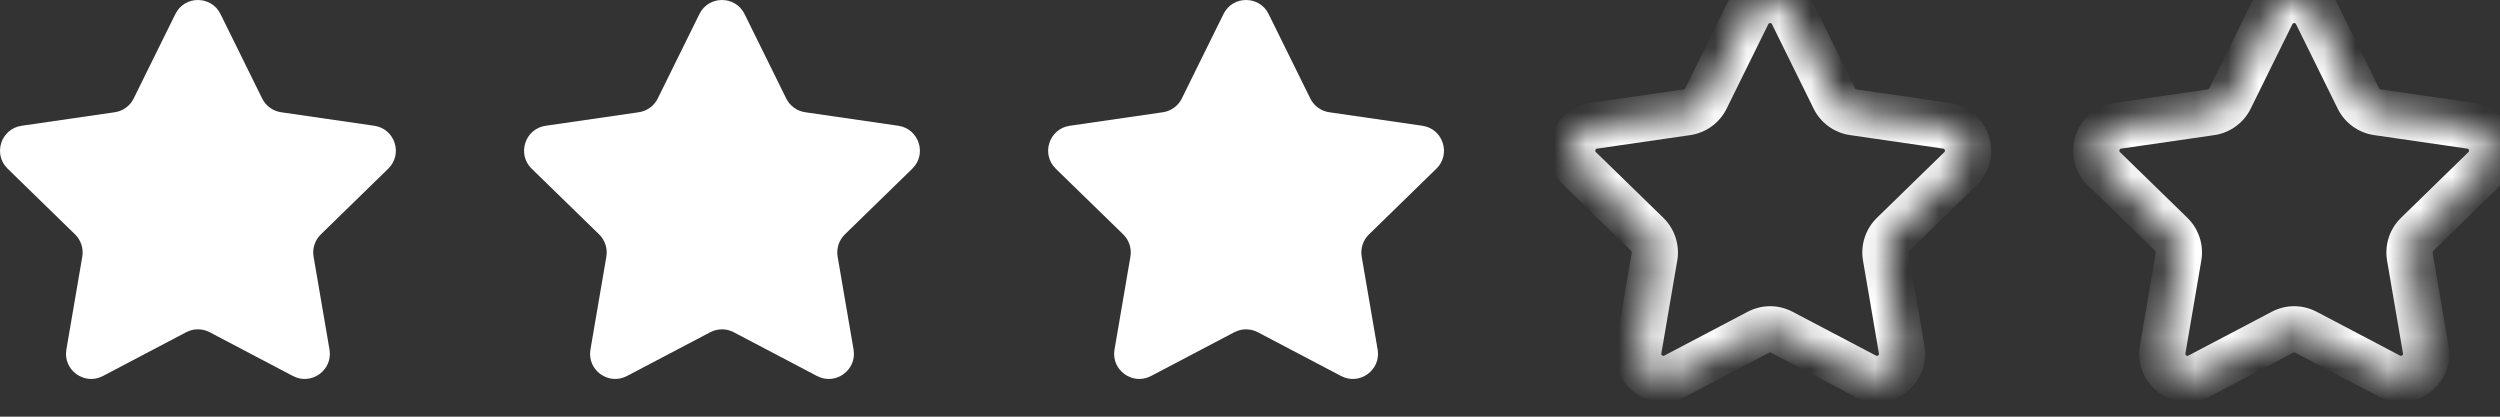
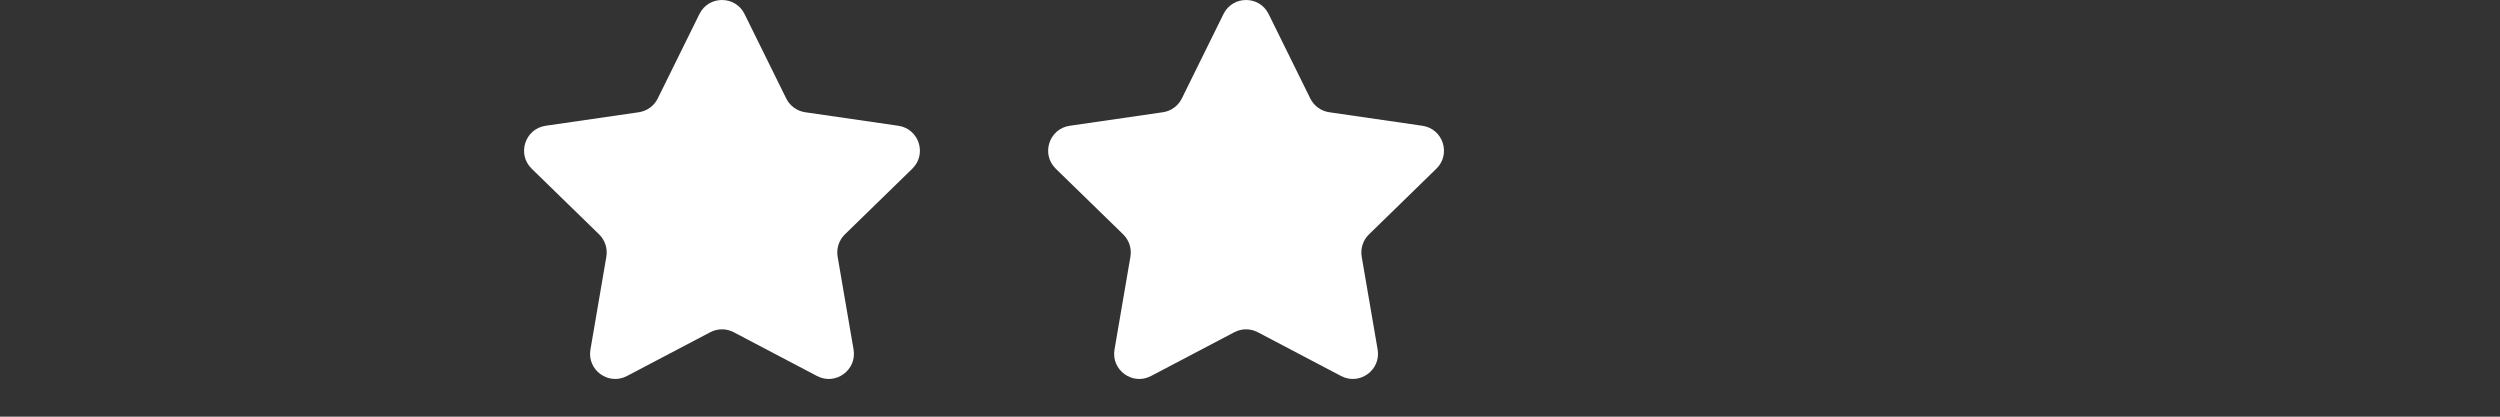
<svg xmlns="http://www.w3.org/2000/svg" width="78" height="13" viewBox="0 0 78 13" fill="none">
  <rect x="0" y="0" width="78" height="13" fill="#333333" stroke="none" />
-   <path fill-rule="evenodd" clip-rule="evenodd" d="M6.879 0.438L8.179 3.072C8.294 3.304 8.515 3.465 8.771 3.502L11.678 3.924C12.322 4.018 12.579 4.809 12.113 5.263L10.01 7.313C9.824 7.494 9.74 7.754 9.784 8.009L10.28 10.905C10.39 11.545 9.717 12.035 9.141 11.732L6.541 10.365C6.312 10.245 6.039 10.245 5.81 10.365L3.21 11.732C2.634 12.035 1.961 11.545 2.071 10.905L2.567 8.009C2.611 7.754 2.526 7.494 2.342 7.313L0.238 5.263C-0.228 4.809 0.029 4.018 0.673 3.924L3.58 3.502C3.836 3.465 4.057 3.304 4.171 3.072L5.471 0.438C5.759 -0.146 6.592 -0.146 6.879 0.438" fill="white" />
  <path fill-rule="evenodd" clip-rule="evenodd" d="M23.23 0.438L24.53 3.072C24.645 3.304 24.866 3.465 25.122 3.502L28.029 3.924C28.672 4.018 28.93 4.809 28.464 5.263L26.36 7.313C26.175 7.494 26.091 7.754 26.134 8.009L26.631 10.905C26.741 11.545 26.068 12.035 25.492 11.732L22.891 10.365C22.663 10.245 22.39 10.245 22.161 10.365L19.56 11.732C18.985 12.035 18.311 11.545 18.422 10.905L18.918 8.009C18.962 7.754 18.877 7.494 18.693 7.313L16.588 5.263C16.123 4.809 16.38 4.018 17.024 3.924L19.931 3.502C20.186 3.465 20.408 3.304 20.522 3.072L21.822 0.438C22.11 -0.146 22.942 -0.146 23.23 0.438" fill="white" />
  <path fill-rule="evenodd" clip-rule="evenodd" d="M39.581 0.438L40.881 3.072C40.995 3.304 41.217 3.465 41.472 3.502L44.38 3.924C45.023 4.018 45.281 4.809 44.815 5.263L42.712 7.313C42.526 7.494 42.442 7.754 42.485 8.009L42.982 10.905C43.092 11.545 42.419 12.035 41.843 11.732L39.242 10.365C39.014 10.245 38.741 10.245 38.512 10.365L35.911 11.732C35.336 12.035 34.662 11.545 34.773 10.905L35.269 8.009C35.313 7.754 35.228 7.494 35.044 7.313L32.939 5.263C32.474 4.809 32.731 4.018 33.375 3.924L36.282 3.502C36.537 3.465 36.759 3.304 36.873 3.072L38.173 0.438C38.461 -0.146 39.293 -0.146 39.581 0.438" fill="white" />
  <mask id="path-4-inside-1_4454_212006" fill="white">
-     <path fill-rule="evenodd" clip-rule="evenodd" d="M55.932 0.438L57.232 3.072C57.346 3.304 57.568 3.465 57.823 3.502L60.73 3.924C61.374 4.018 61.631 4.809 61.166 5.263L59.062 7.313C58.877 7.494 58.793 7.754 58.836 8.009L59.333 10.905C59.443 11.545 58.77 12.035 58.194 11.732L55.593 10.365C55.365 10.245 55.091 10.245 54.863 10.365L52.262 11.732C51.686 12.035 51.013 11.545 51.124 10.905L51.62 8.009C51.664 7.754 51.579 7.494 51.395 7.313L49.29 5.263C48.825 4.809 49.082 4.018 49.726 3.924L52.633 3.502C52.888 3.465 53.11 3.304 53.224 3.072L54.524 0.438C54.812 -0.146 55.644 -0.146 55.932 0.438" />
-   </mask>
+     </mask>
  <path d="M57.232 3.072L57.878 2.754L57.878 2.754L57.232 3.072ZM57.823 3.502L57.927 2.789L57.927 2.789L57.823 3.502ZM60.73 3.924L60.835 3.211L60.834 3.211L60.73 3.924ZM61.166 5.263L61.669 5.779L61.669 5.779L61.166 5.263ZM59.062 7.313L58.559 6.797L58.559 6.798L59.062 7.313ZM58.836 8.009L58.126 8.129L58.126 8.131L58.836 8.009ZM59.333 10.905L58.622 11.026L58.623 11.027L59.333 10.905ZM58.194 11.732L57.859 12.37L57.859 12.37L58.194 11.732ZM55.593 10.365L55.257 11.002L55.258 11.003L55.593 10.365ZM54.863 10.365L55.198 11.003L55.199 11.002L54.863 10.365ZM52.262 11.732L52.597 12.37L52.597 12.37L52.262 11.732ZM51.124 10.905L51.834 11.027L51.834 11.026L51.124 10.905ZM51.62 8.009L50.91 7.886L50.91 7.887L51.62 8.009ZM51.395 7.313L51.899 6.799L51.897 6.797L51.395 7.313ZM49.29 5.263L48.787 5.779L48.788 5.779L49.29 5.263ZM49.726 3.924L49.622 3.211L49.621 3.211L49.726 3.924ZM52.633 3.502L52.529 2.789L52.529 2.789L52.633 3.502ZM53.224 3.072L52.578 2.754L52.578 2.754L53.224 3.072ZM54.524 0.438L55.17 0.756L55.17 0.756L54.524 0.438ZM55.286 0.756L56.586 3.391L57.878 2.754L56.578 0.119L55.286 0.756ZM56.586 3.391C56.805 3.836 57.23 4.144 57.72 4.215L57.927 2.789C57.905 2.785 57.887 2.772 57.878 2.754L56.586 3.391ZM57.72 4.215L60.627 4.637L60.834 3.211L57.927 2.789L57.72 4.215ZM60.626 4.637C60.647 4.64 60.655 4.646 60.66 4.65C60.666 4.656 60.674 4.666 60.679 4.681C60.684 4.696 60.684 4.71 60.682 4.718C60.681 4.723 60.678 4.733 60.663 4.747L61.669 5.779C62.562 4.908 62.068 3.391 60.835 3.211L60.626 4.637ZM60.663 4.747L58.559 6.797L59.565 7.829L61.669 5.779L60.663 4.747ZM58.559 6.798C58.204 7.144 58.043 7.643 58.126 8.129L59.546 7.888C59.543 7.866 59.55 7.844 59.565 7.829L58.559 6.798ZM58.126 8.131L58.622 11.026L60.043 10.783L59.546 7.887L58.126 8.131ZM58.623 11.027C58.626 11.047 58.623 11.056 58.62 11.062C58.617 11.069 58.61 11.08 58.597 11.089C58.584 11.099 58.572 11.102 58.563 11.103C58.557 11.104 58.547 11.104 58.529 11.094L57.859 12.37C58.963 12.95 60.254 12.012 60.042 10.782L58.623 11.027ZM58.529 11.094L55.928 9.727L55.258 11.003L57.859 12.37L58.529 11.094ZM55.929 9.728C55.49 9.496 54.966 9.496 54.527 9.728L55.199 11.002C55.217 10.993 55.239 10.993 55.257 11.002L55.929 9.728ZM54.528 9.727L51.927 11.094L52.597 12.37L55.198 11.003L54.528 9.727ZM51.927 11.094C51.909 11.104 51.899 11.104 51.893 11.103C51.885 11.102 51.872 11.099 51.859 11.089C51.846 11.08 51.839 11.069 51.836 11.062C51.833 11.056 51.83 11.047 51.834 11.027L50.414 10.782C50.202 12.012 51.493 12.95 52.597 12.37L51.927 11.094ZM51.834 11.026L52.33 8.131L50.91 7.887L50.413 10.783L51.834 11.026ZM52.33 8.132C52.414 7.642 52.251 7.144 51.899 6.799L50.891 7.828C50.907 7.844 50.913 7.867 50.91 7.886L52.33 8.132ZM51.897 6.797L49.793 4.747L48.788 5.779L50.892 7.829L51.897 6.797ZM49.793 4.747C49.778 4.733 49.776 4.723 49.774 4.718C49.773 4.71 49.772 4.696 49.777 4.681C49.782 4.666 49.79 4.656 49.797 4.65C49.801 4.646 49.809 4.64 49.83 4.637L49.621 3.211C48.388 3.391 47.894 4.908 48.787 5.779L49.793 4.747ZM49.829 4.637L52.736 4.215L52.529 2.789L49.622 3.211L49.829 4.637ZM52.736 4.215C53.226 4.144 53.651 3.836 53.87 3.391L52.578 2.754C52.569 2.772 52.551 2.785 52.529 2.789L52.736 4.215ZM53.87 3.391L55.17 0.756L53.878 0.119L52.578 2.754L53.87 3.391ZM55.17 0.756C55.179 0.738 55.188 0.732 55.193 0.729C55.2 0.725 55.212 0.72 55.228 0.72C55.244 0.72 55.256 0.725 55.264 0.729C55.268 0.732 55.277 0.738 55.286 0.756L56.578 0.119C56.026 -1 54.43 -1 53.878 0.119L55.17 0.756Z" fill="white" mask="url(#path-4-inside-1_4454_212006)" />
  <mask id="path-6-inside-2_4454_212006" fill="white">
-     <path fill-rule="evenodd" clip-rule="evenodd" d="M72.283 0.438L73.583 3.072C73.697 3.304 73.919 3.465 74.174 3.502L77.081 3.924C77.725 4.018 77.982 4.809 77.517 5.263L75.413 7.313C75.228 7.494 75.144 7.754 75.187 8.009L75.683 10.905C75.794 11.545 75.121 12.035 74.545 11.732L71.944 10.365C71.716 10.245 71.442 10.245 71.214 10.365L68.613 11.732C68.037 12.035 67.364 11.545 67.475 10.905L67.971 8.009C68.015 7.754 67.93 7.494 67.746 7.313L65.641 5.263C65.176 4.809 65.433 4.018 66.077 3.924L68.984 3.502C69.239 3.465 69.461 3.304 69.575 3.072L70.875 0.438C71.163 -0.146 71.995 -0.146 72.283 0.438" />
-   </mask>
+     </mask>
  <path d="M73.583 3.072L74.229 2.754L74.229 2.754L73.583 3.072ZM74.174 3.502L74.278 2.789L74.278 2.789L74.174 3.502ZM77.081 3.924L77.186 3.211L77.185 3.211L77.081 3.924ZM77.517 5.263L78.02 5.779L78.02 5.779L77.517 5.263ZM75.413 7.313L74.91 6.797L74.91 6.798L75.413 7.313ZM75.187 8.009L74.477 8.129L74.477 8.131L75.187 8.009ZM75.683 10.905L74.973 11.026L74.973 11.027L75.683 10.905ZM74.545 11.732L74.21 12.37L74.21 12.37L74.545 11.732ZM71.944 10.365L71.608 11.002L71.609 11.003L71.944 10.365ZM71.214 10.365L71.549 11.003L71.55 11.002L71.214 10.365ZM68.613 11.732L68.948 12.37L68.948 12.37L68.613 11.732ZM67.475 10.905L68.185 11.027L68.185 11.026L67.475 10.905ZM67.971 8.009L67.261 7.886L67.261 7.887L67.971 8.009ZM67.746 7.313L68.249 6.799L68.248 6.797L67.746 7.313ZM65.641 5.263L65.138 5.779L65.138 5.779L65.641 5.263ZM66.077 3.924L65.973 3.211L65.972 3.211L66.077 3.924ZM68.984 3.502L68.88 2.789L68.88 2.789L68.984 3.502ZM69.575 3.072L68.929 2.754L68.929 2.754L69.575 3.072ZM70.875 0.438L71.521 0.756L71.521 0.756L70.875 0.438ZM71.637 0.756L72.937 3.391L74.229 2.754L72.929 0.119L71.637 0.756ZM72.937 3.391C73.156 3.836 73.581 4.144 74.071 4.215L74.278 2.789C74.256 2.785 74.238 2.772 74.229 2.754L72.937 3.391ZM74.071 4.215L76.978 4.637L77.185 3.211L74.278 2.789L74.071 4.215ZM76.977 4.637C76.998 4.64 77.006 4.646 77.01 4.65C77.017 4.656 77.025 4.666 77.03 4.681C77.035 4.696 77.035 4.71 77.033 4.718C77.031 4.723 77.029 4.733 77.014 4.747L78.02 5.779C78.913 4.908 78.419 3.391 77.186 3.211L76.977 4.637ZM77.014 4.747L74.91 6.797L75.916 7.829L78.02 5.779L77.014 4.747ZM74.91 6.798C74.555 7.144 74.394 7.643 74.477 8.129L75.897 7.888C75.894 7.866 75.901 7.844 75.916 7.829L74.91 6.798ZM74.477 8.131L74.973 11.026L76.394 10.783L75.897 7.887L74.477 8.131ZM74.973 11.027C74.977 11.047 74.974 11.056 74.972 11.062C74.968 11.069 74.961 11.08 74.948 11.089C74.935 11.099 74.922 11.102 74.914 11.103C74.908 11.104 74.898 11.104 74.88 11.094L74.21 12.37C75.314 12.95 76.605 12.012 76.394 10.782L74.973 11.027ZM74.88 11.094L72.279 9.727L71.609 11.003L74.21 12.37L74.88 11.094ZM72.28 9.728C71.841 9.496 71.317 9.496 70.878 9.728L71.55 11.002C71.568 10.993 71.59 10.993 71.608 11.002L72.28 9.728ZM70.879 9.727L68.278 11.094L68.948 12.37L71.549 11.003L70.879 9.727ZM68.278 11.094C68.26 11.104 68.25 11.104 68.244 11.103C68.236 11.102 68.223 11.099 68.21 11.089C68.197 11.08 68.19 11.069 68.186 11.062C68.184 11.056 68.181 11.047 68.185 11.027L66.765 10.782C66.553 12.012 67.844 12.95 68.948 12.37L68.278 11.094ZM68.185 11.026L68.681 8.131L67.261 7.887L66.764 10.783L68.185 11.026ZM68.681 8.132C68.766 7.642 68.602 7.144 68.249 6.799L67.242 7.828C67.258 7.844 67.264 7.867 67.261 7.886L68.681 8.132ZM68.248 6.797L66.144 4.747L65.138 5.779L67.243 7.829L68.248 6.797ZM66.144 4.747C66.129 4.733 66.126 4.723 66.125 4.718C66.123 4.71 66.123 4.696 66.128 4.681C66.133 4.666 66.141 4.656 66.147 4.65C66.152 4.646 66.16 4.64 66.181 4.637L65.972 3.211C64.739 3.391 64.245 4.908 65.138 5.779L66.144 4.747ZM66.18 4.637L69.087 4.215L68.88 2.789L65.973 3.211L66.18 4.637ZM69.087 4.215C69.577 4.144 70.002 3.836 70.221 3.391L68.929 2.754C68.92 2.772 68.902 2.785 68.88 2.789L69.087 4.215ZM70.221 3.391L71.521 0.756L70.229 0.119L68.929 2.754L70.221 3.391ZM71.521 0.756C71.53 0.738 71.539 0.732 71.543 0.729C71.551 0.725 71.563 0.72 71.579 0.72C71.595 0.72 71.607 0.725 71.615 0.729C71.619 0.732 71.628 0.738 71.637 0.756L72.929 0.119C72.377 -1 70.781 -1 70.229 0.119L71.521 0.756Z" fill="white" mask="url(#path-6-inside-2_4454_212006)" />
</svg>